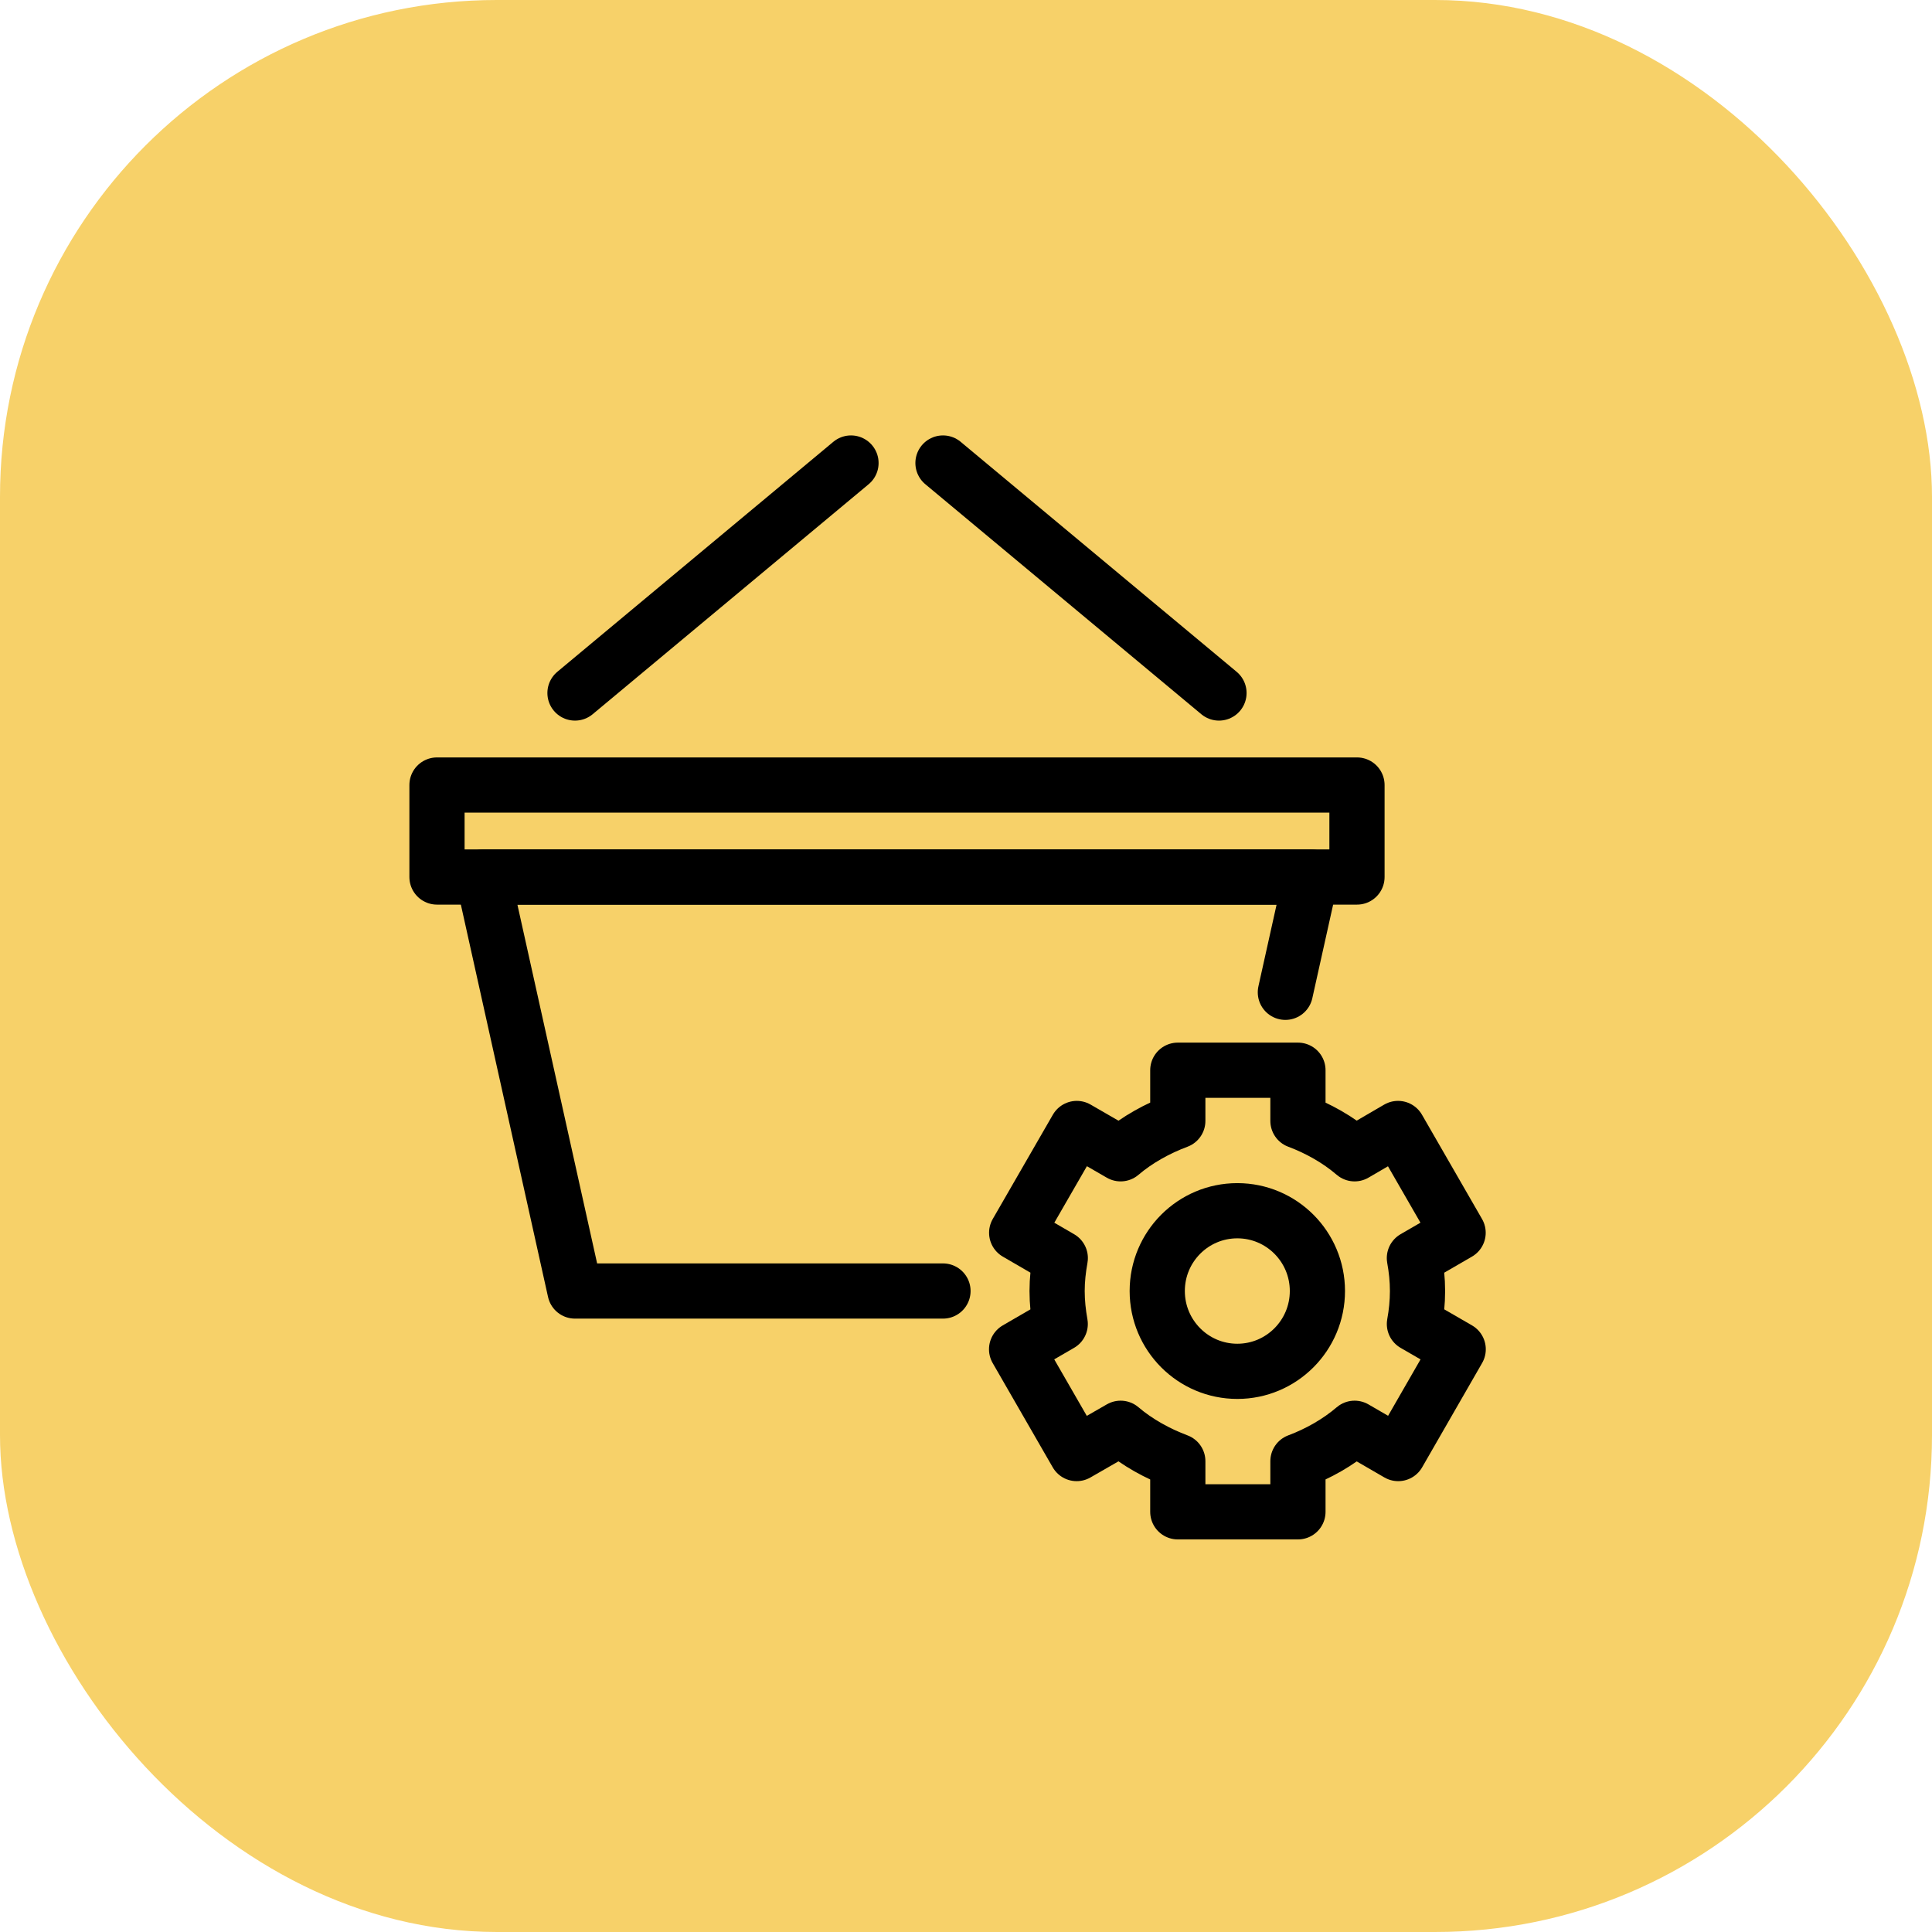
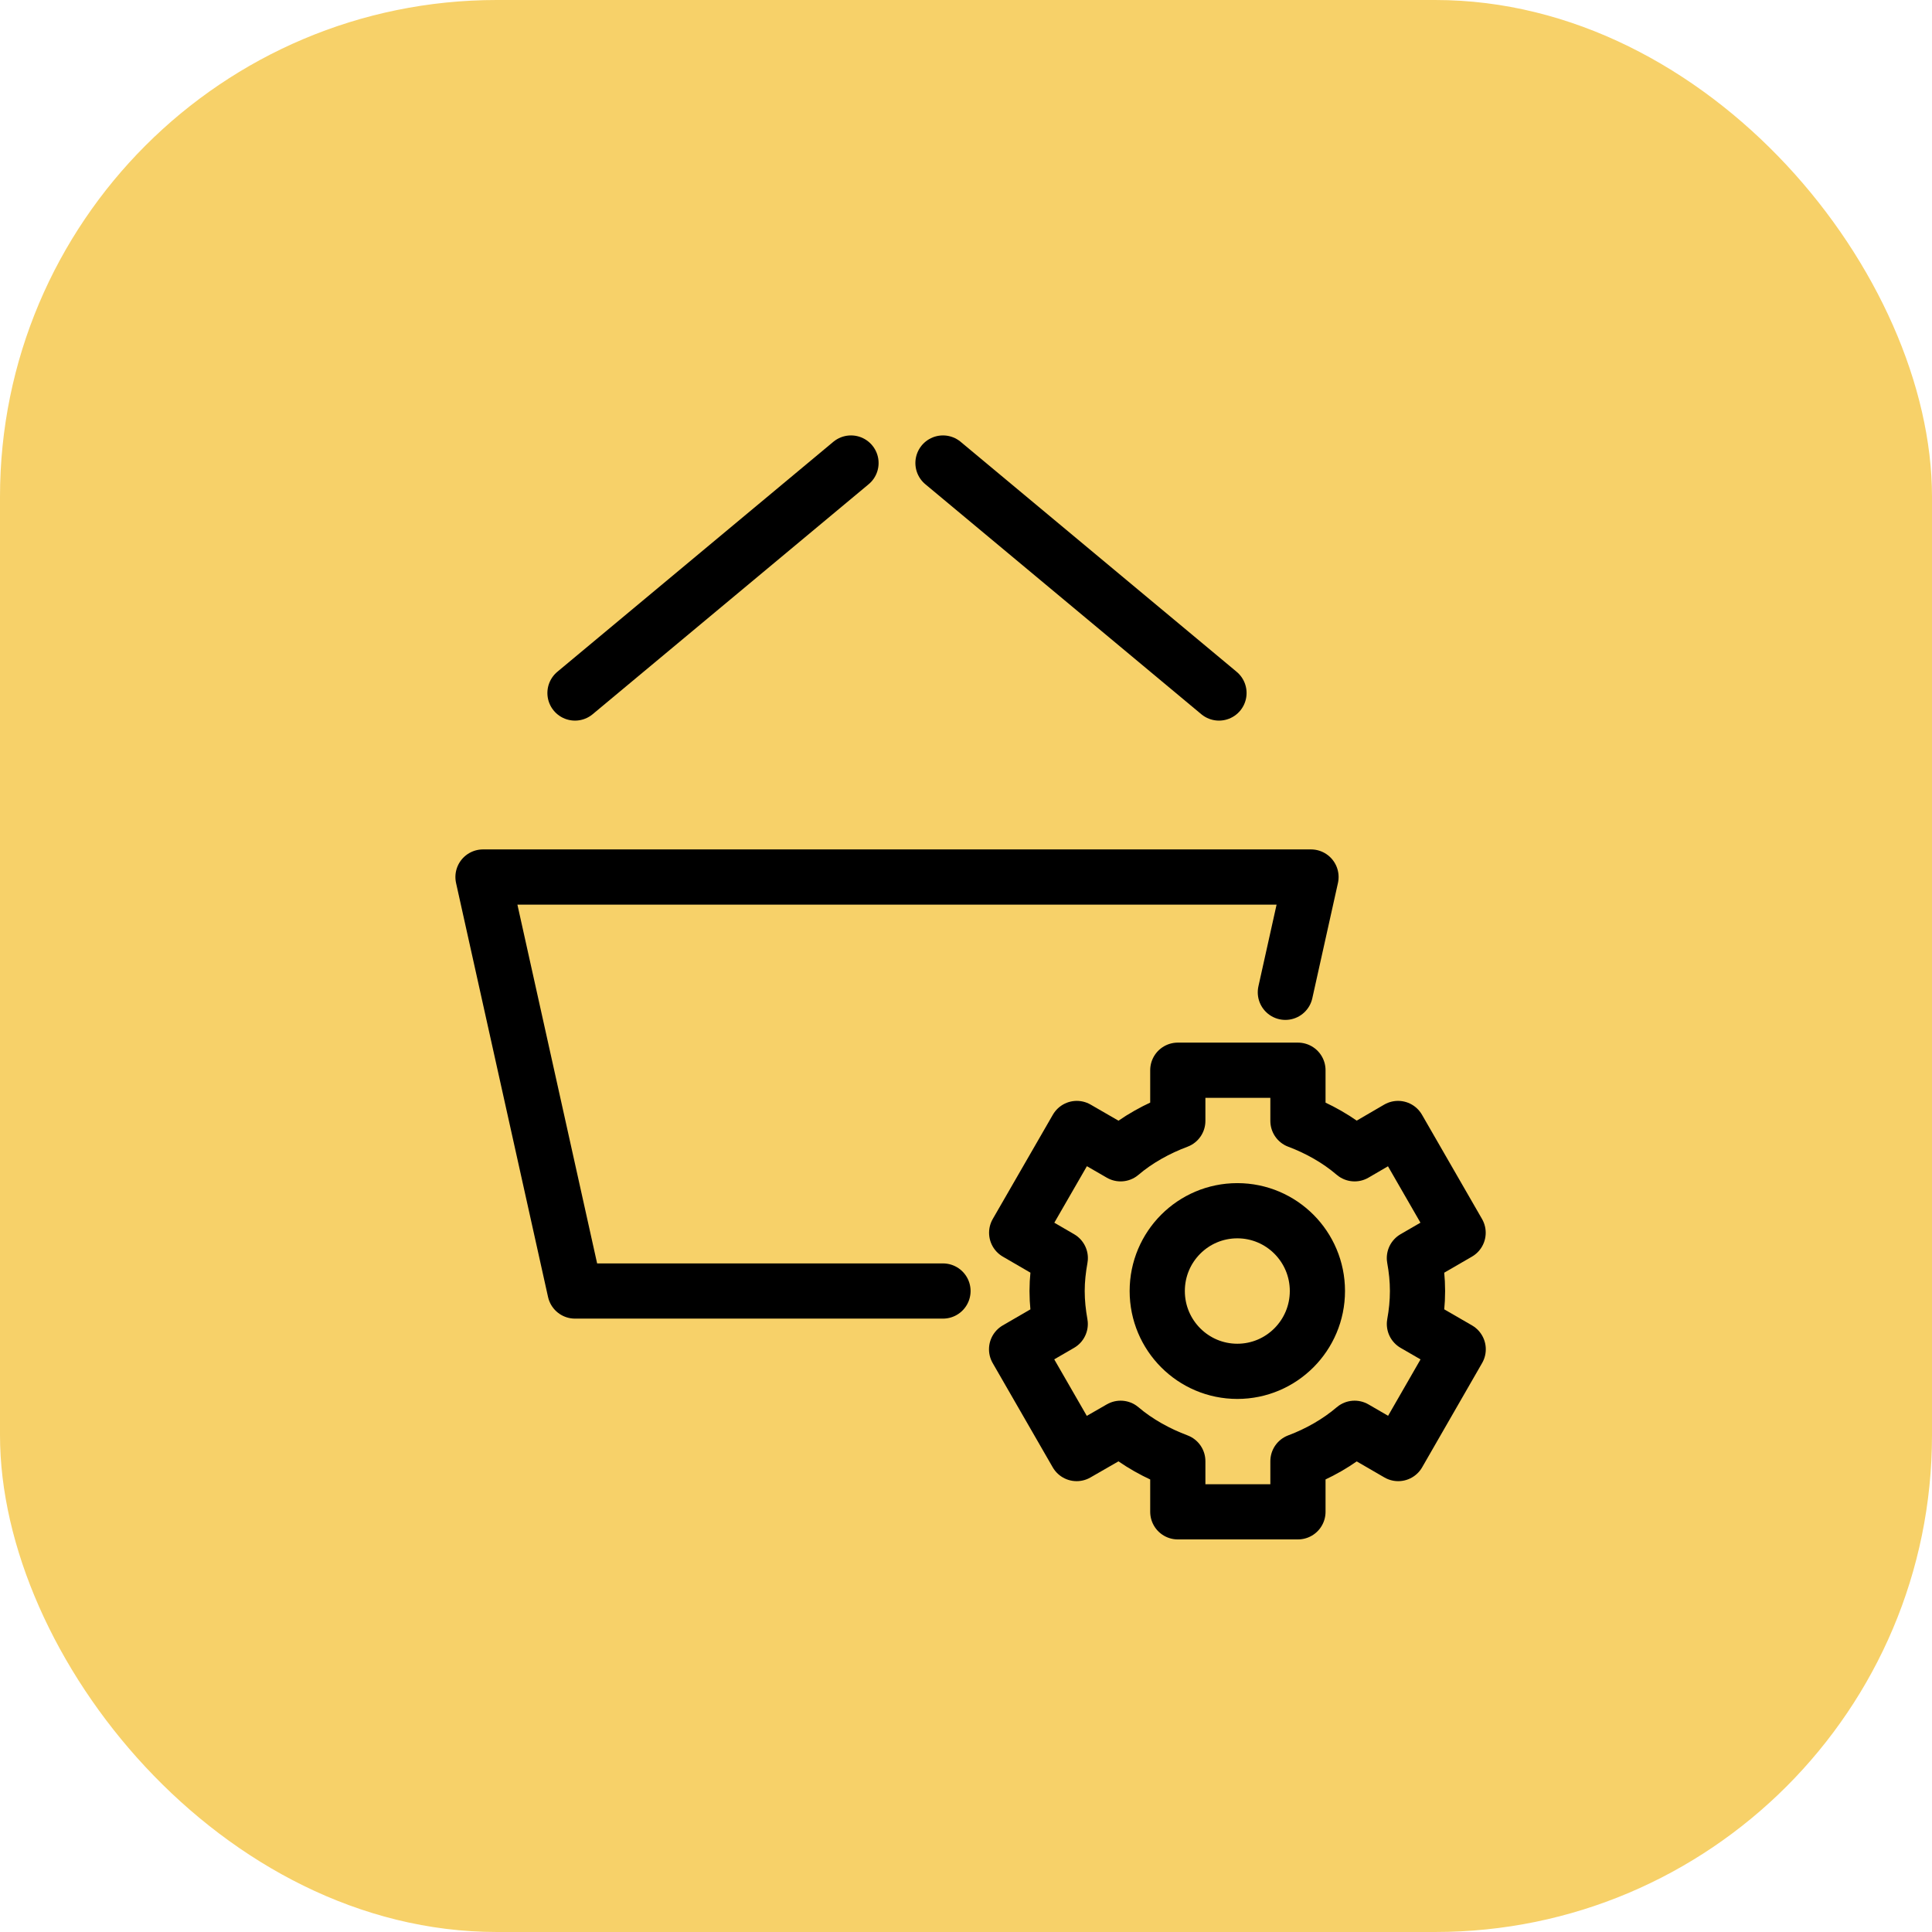
<svg xmlns="http://www.w3.org/2000/svg" width="70px" height="70px" viewBox="0 0 70 70" version="1.1">
  <title>Purchase_Order_Management</title>
  <g id="Page-1" stroke="none" stroke-width="1" fill="none" fill-rule="evenodd">
    <g id="Procurement---UI" transform="translate(-405, -2687)">
      <g id="Group-44" transform="translate(0, 2371)">
        <g id="Group-65" transform="translate(375, 150)">
          <g id="Key-Benefits-Copy" transform="translate(0, 137)">
            <g id="Group-9" transform="translate(30, 29)">
              <rect id="Rectangle" fill="#F7D169" x="0" y="0" width="70" height="70" rx="18" />
              <g id="Group-10" transform="translate(15.833, 16.776)" stroke="#000000" stroke-linecap="round" stroke-linejoin="round" stroke-width="2">
                <polyline id="Stroke-1" points="18.333 30 5 30 1.667 15 31.667 15 30.738 19.177" />
                <g id="Group-14" transform="translate(21, 22)">
                  <path d="M5.841,1.836 C5.116,2.106 4.371,2.512 3.769,3.028 L2.181,2.111 L0.003,5.889 L1.583,6.807 C1.513,7.194 1.468,7.593 1.468,8 C1.468,8.41 1.512,8.807 1.581,9.194 L0,10.111 L2.176,13.889 L3.769,12.973 C4.371,13.489 5.116,13.895 5.841,14.166 L5.841,16 L10.194,16 L10.194,14.166 C10.919,13.895 11.645,13.489 12.247,12.973 L13.827,13.889 L16,10.111 L14.414,9.194 C14.485,8.807 14.526,8.41 14.526,8 C14.526,7.593 14.484,7.194 14.413,6.807 L15.997,5.889 L13.821,2.111 L12.247,3.028 C11.645,2.512 10.919,2.106 10.194,1.836 L10.194,0 L5.841,0 L5.841,1.836 Z" id="Stroke-5" />
                  <path d="M10.899,8 C10.899,9.606 9.599,10.91 7.998,10.91 C6.394,10.91 5.096,9.606 5.096,8 C5.096,6.393 6.394,5.091 7.998,5.091 C9.599,5.091 10.899,6.393 10.899,8 Z" id="Stroke-7" />
                </g>
-                 <polygon id="Stroke-3" points="0 15 33.333 15 33.333 11.667 0 11.667" />
                <line x1="5" y1="8.333" x2="15" y2="0" id="Stroke-5" />
                <line x1="28.333" y1="8.333" x2="18.333" y2="0" id="Stroke-6" />
              </g>
            </g>
          </g>
        </g>
      </g>
    </g>
  </g>
</svg>